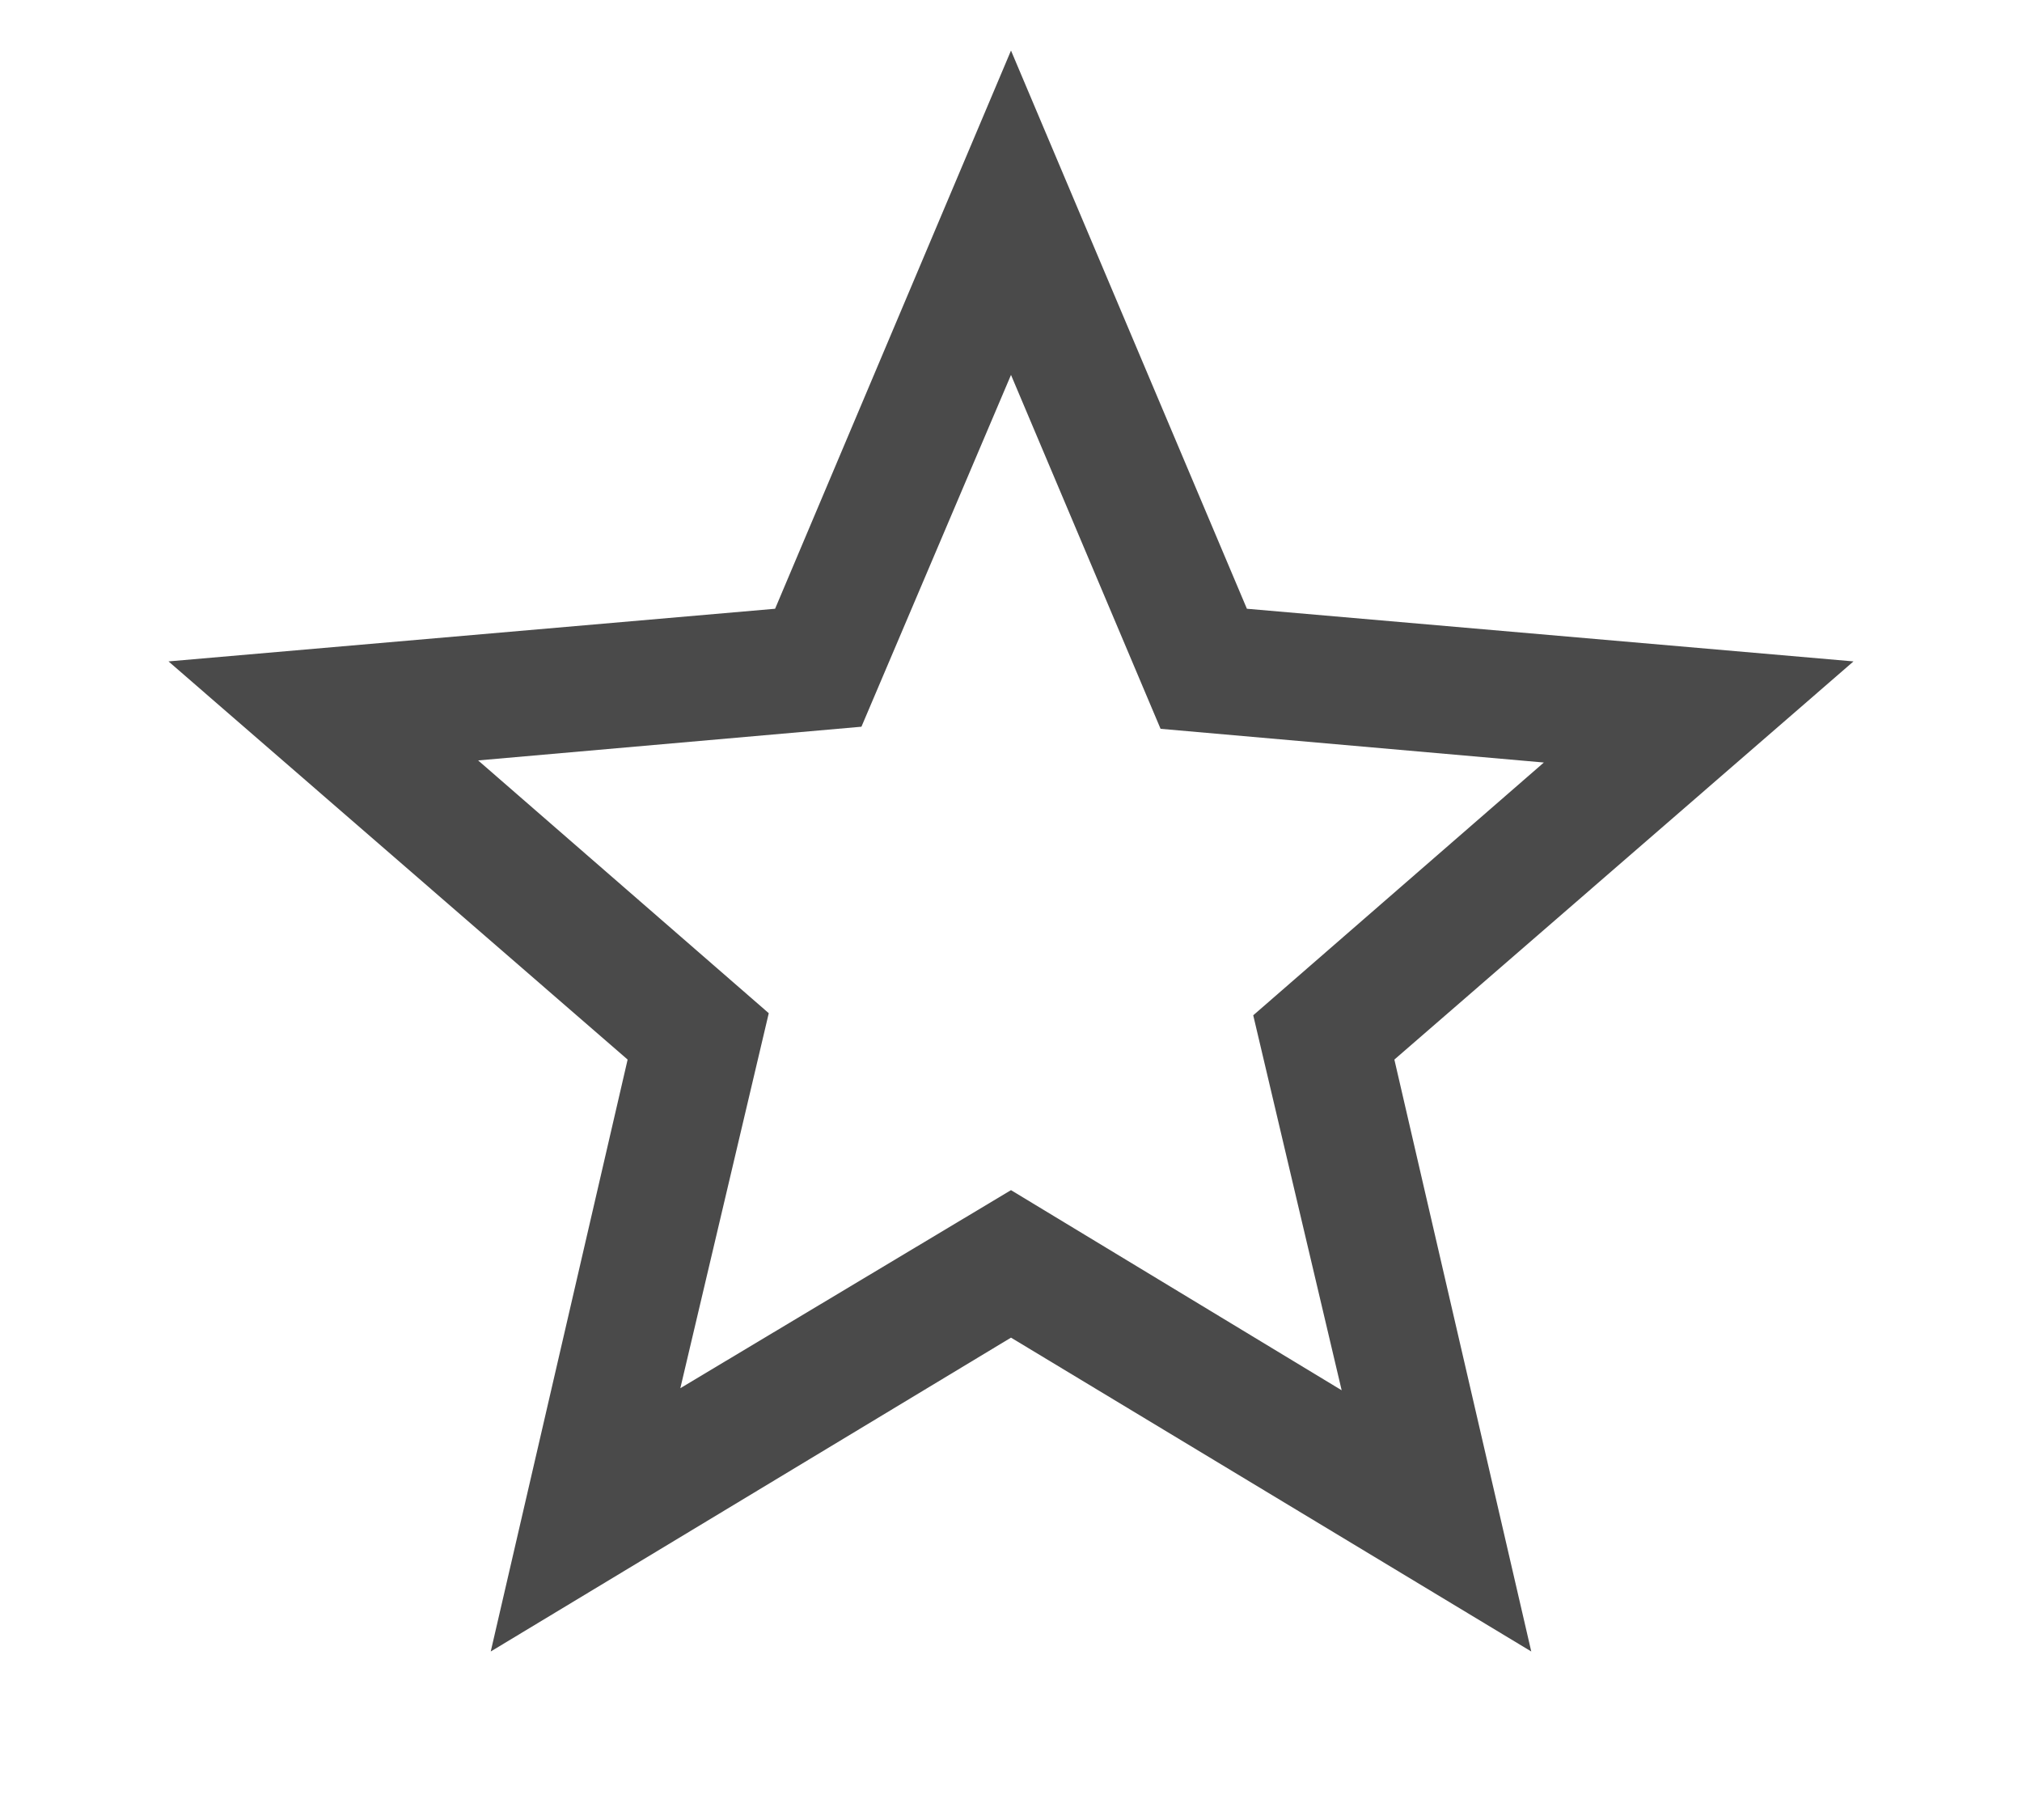
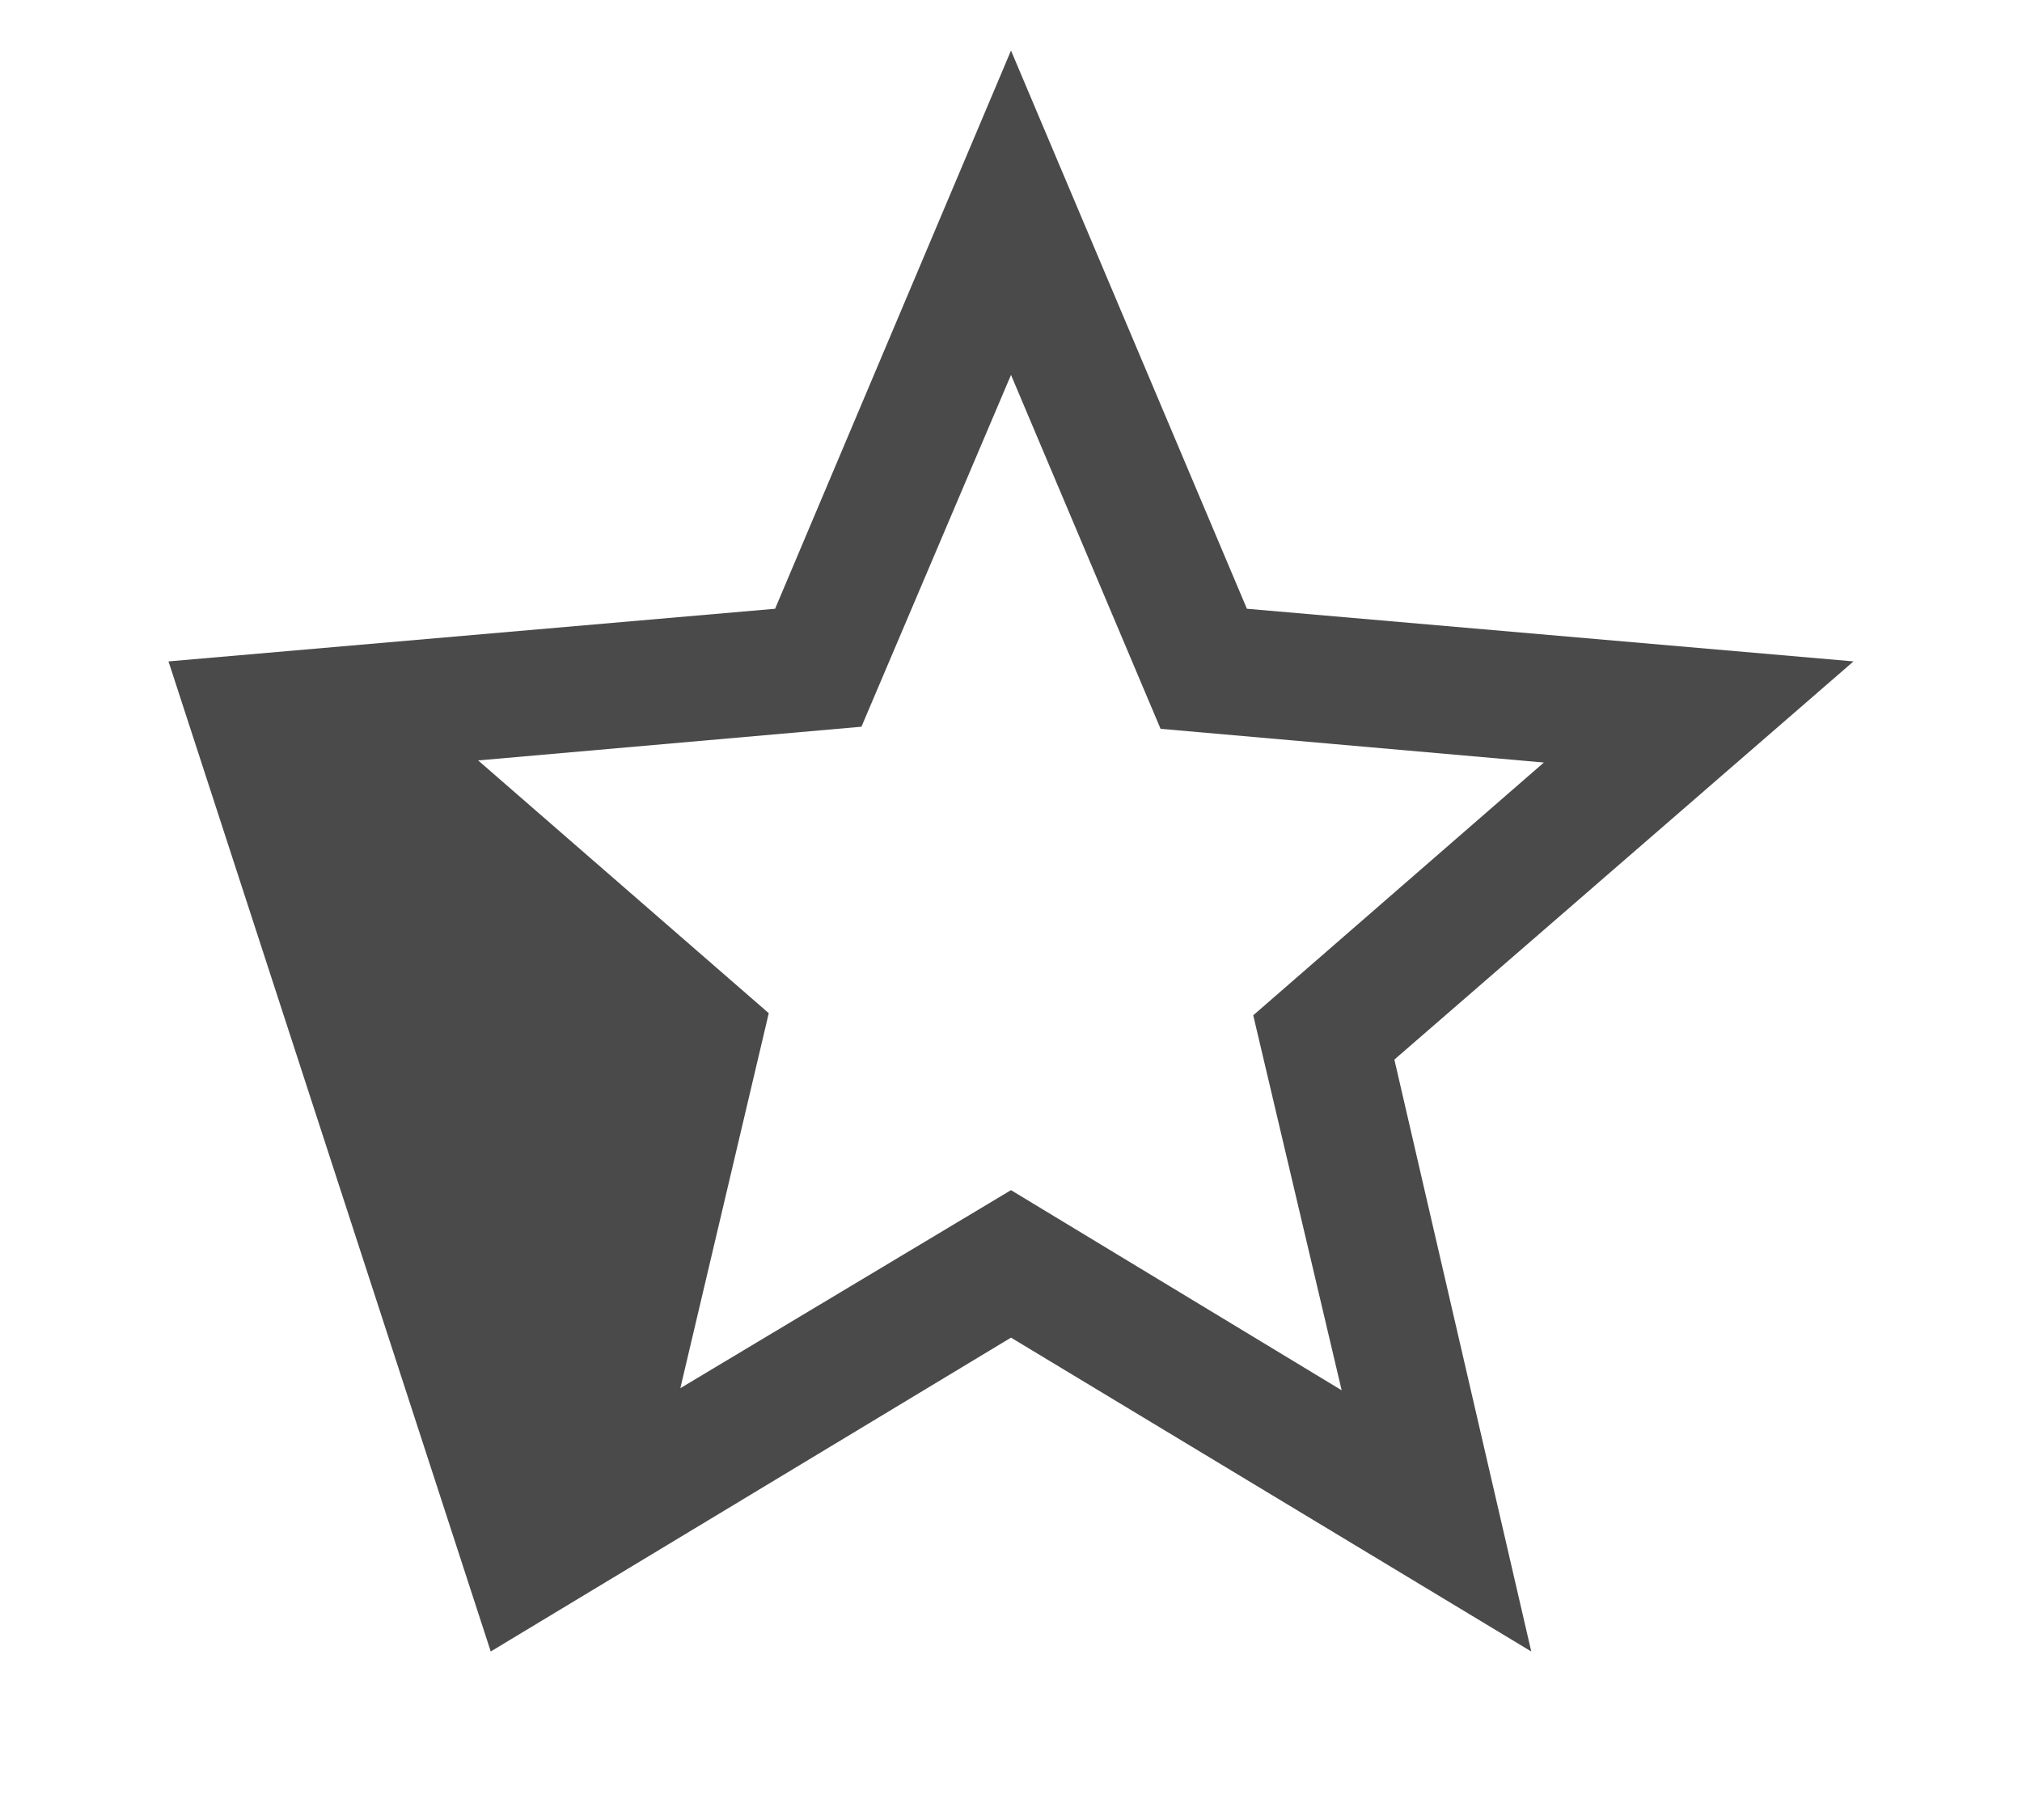
<svg xmlns="http://www.w3.org/2000/svg" fill="none" viewBox="0 0 30 27" height="27" width="30">
-   <path fill="#4A4A4A" d="M10.094 20.594L15 17.656L19.906 20.625L18.594 15.062L22.906 11.312L17.219 10.812L15 5.562L12.781 10.781L7.094 11.281L11.406 15.031L10.094 20.594ZM7.281 24.5L9.312 15.719L2.5 9.812L11.5 9.031L15 0.75L18.5 9.031L27.5 9.812L20.688 15.719L22.719 24.5L15 19.844L7.281 24.5Z" />
+   <path fill="#4A4A4A" d="M10.094 20.594L15 17.656L19.906 20.625L18.594 15.062L22.906 11.312L17.219 10.812L15 5.562L12.781 10.781L7.094 11.281L11.406 15.031L10.094 20.594ZM7.281 24.5L2.5 9.812L11.5 9.031L15 0.75L18.5 9.031L27.5 9.812L20.688 15.719L22.719 24.5L15 19.844L7.281 24.5Z" />
</svg>